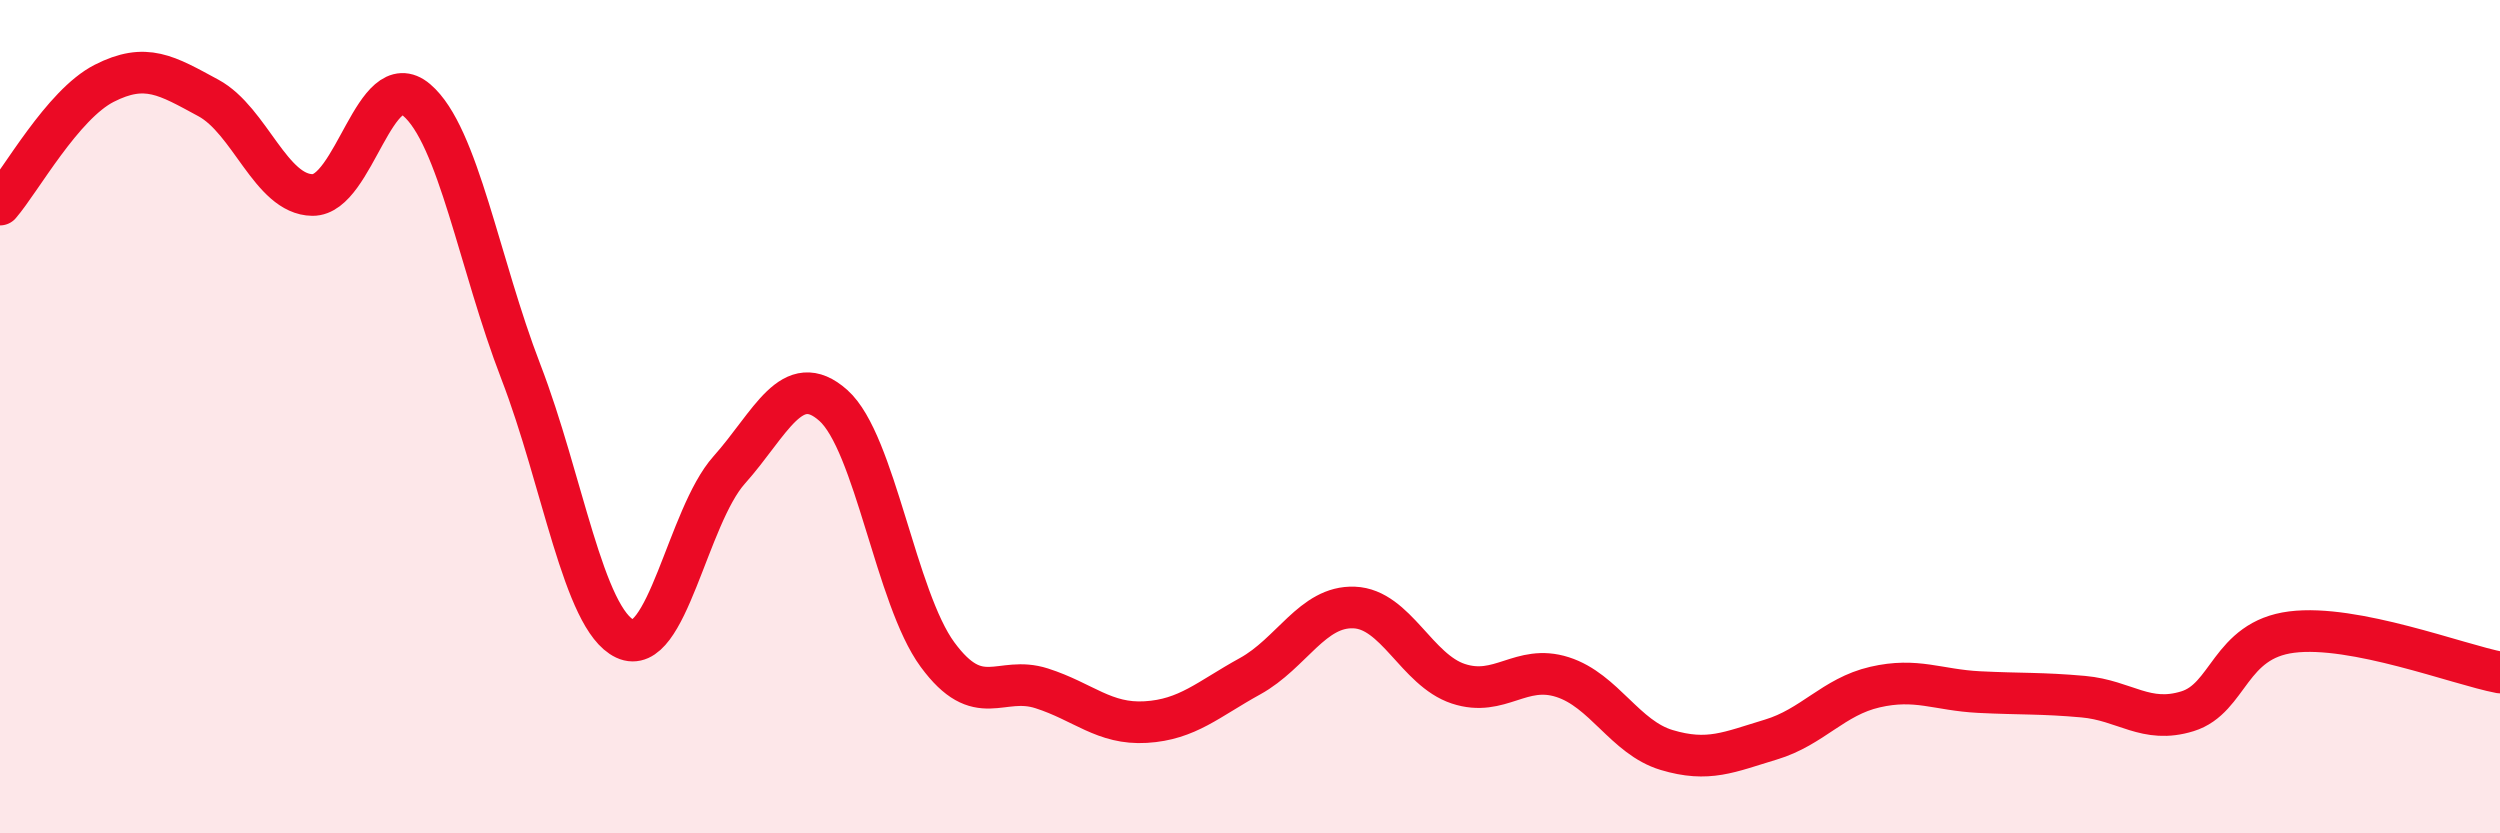
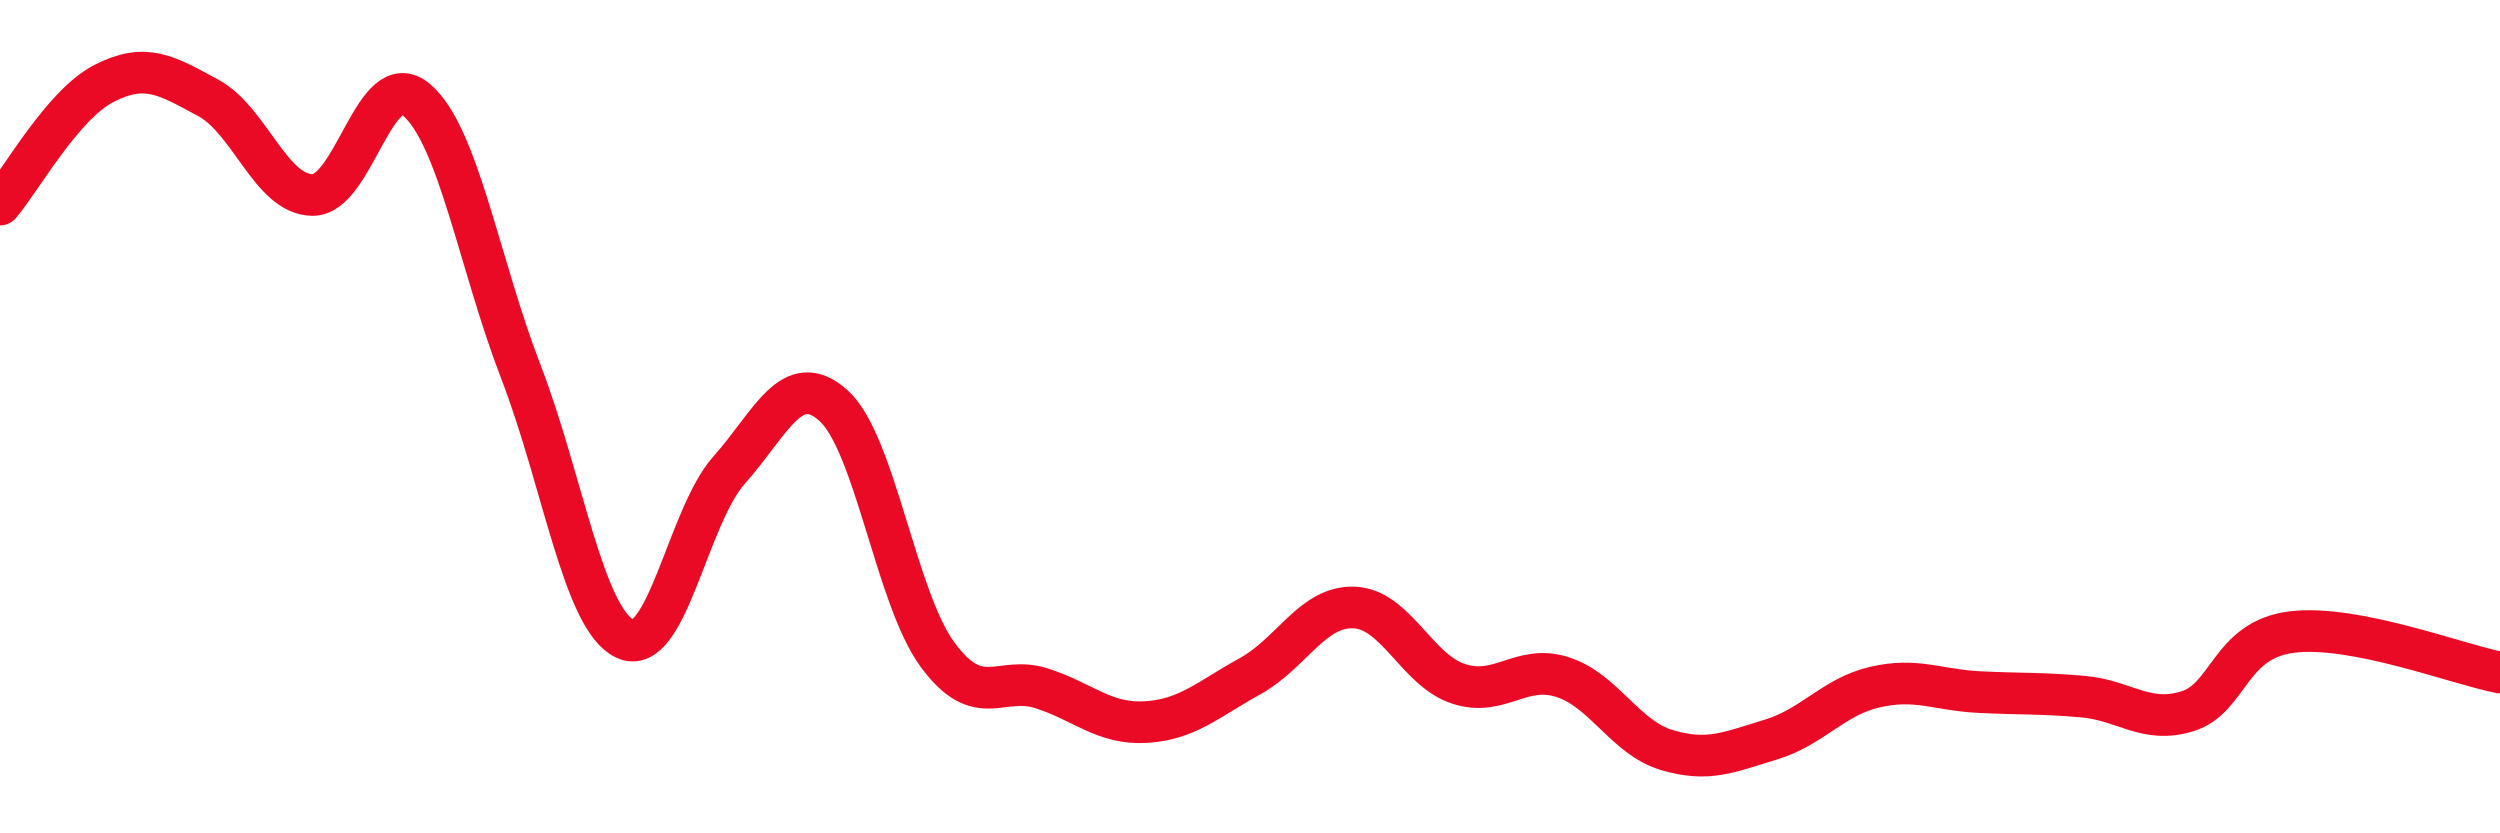
<svg xmlns="http://www.w3.org/2000/svg" width="60" height="20" viewBox="0 0 60 20">
-   <path d="M 0,4.91 C 0.5,4.33 1.5,2.51 2.5,2 C 3.5,1.49 4,1.81 5,2.35 C 6,2.89 6.5,4.67 7.5,4.68 C 8.5,4.69 9,1.55 10,2.4 C 11,3.25 11.5,6.33 12.5,8.92 C 13.5,11.51 14,14.86 15,15.33 C 16,15.8 16.5,12.4 17.5,11.28 C 18.5,10.16 19,8.84 20,9.73 C 21,10.62 21.5,14.35 22.5,15.71 C 23.5,17.07 24,16.2 25,16.52 C 26,16.84 26.5,17.39 27.5,17.33 C 28.5,17.27 29,16.78 30,16.23 C 31,15.68 31.5,14.54 32.5,14.58 C 33.5,14.62 34,16.08 35,16.41 C 36,16.74 36.5,15.93 37.5,16.25 C 38.5,16.57 39,17.7 40,18 C 41,18.3 41.5,18.05 42.5,17.75 C 43.5,17.45 44,16.72 45,16.49 C 46,16.26 46.5,16.56 47.5,16.61 C 48.5,16.66 49,16.63 50,16.72 C 51,16.81 51.5,17.38 52.5,17.07 C 53.5,16.76 53.5,15.36 55,15.17 C 56.5,14.98 59,15.95 60,16.14L60 20L0 20Z" fill="#EB0A25" opacity="0.1" stroke-linecap="round" stroke-linejoin="round" />
  <path d="M 0,4.91 C 0.5,4.33 1.5,2.51 2.5,2 C 3.5,1.49 4,1.81 5,2.35 C 6,2.89 6.5,4.67 7.5,4.68 C 8.5,4.69 9,1.55 10,2.4 C 11,3.25 11.5,6.33 12.5,8.92 C 13.5,11.51 14,14.86 15,15.33 C 16,15.8 16.5,12.4 17.5,11.28 C 18.5,10.16 19,8.84 20,9.73 C 21,10.62 21.5,14.35 22.5,15.71 C 23.5,17.07 24,16.2 25,16.52 C 26,16.84 26.5,17.39 27.5,17.33 C 28.5,17.27 29,16.78 30,16.23 C 31,15.68 31.5,14.54 32.5,14.58 C 33.5,14.62 34,16.08 35,16.41 C 36,16.74 36.5,15.93 37.5,16.25 C 38.5,16.57 39,17.7 40,18 C 41,18.3 41.5,18.05 42.5,17.75 C 43.5,17.45 44,16.72 45,16.49 C 46,16.26 46.5,16.56 47.5,16.61 C 48.5,16.66 49,16.63 50,16.72 C 51,16.81 51.5,17.38 52.5,17.07 C 53.5,16.76 53.5,15.36 55,15.17 C 56.5,14.98 59,15.95 60,16.14" stroke="#EB0A25" stroke-width="1" fill="none" stroke-linecap="round" stroke-linejoin="round" />
</svg>